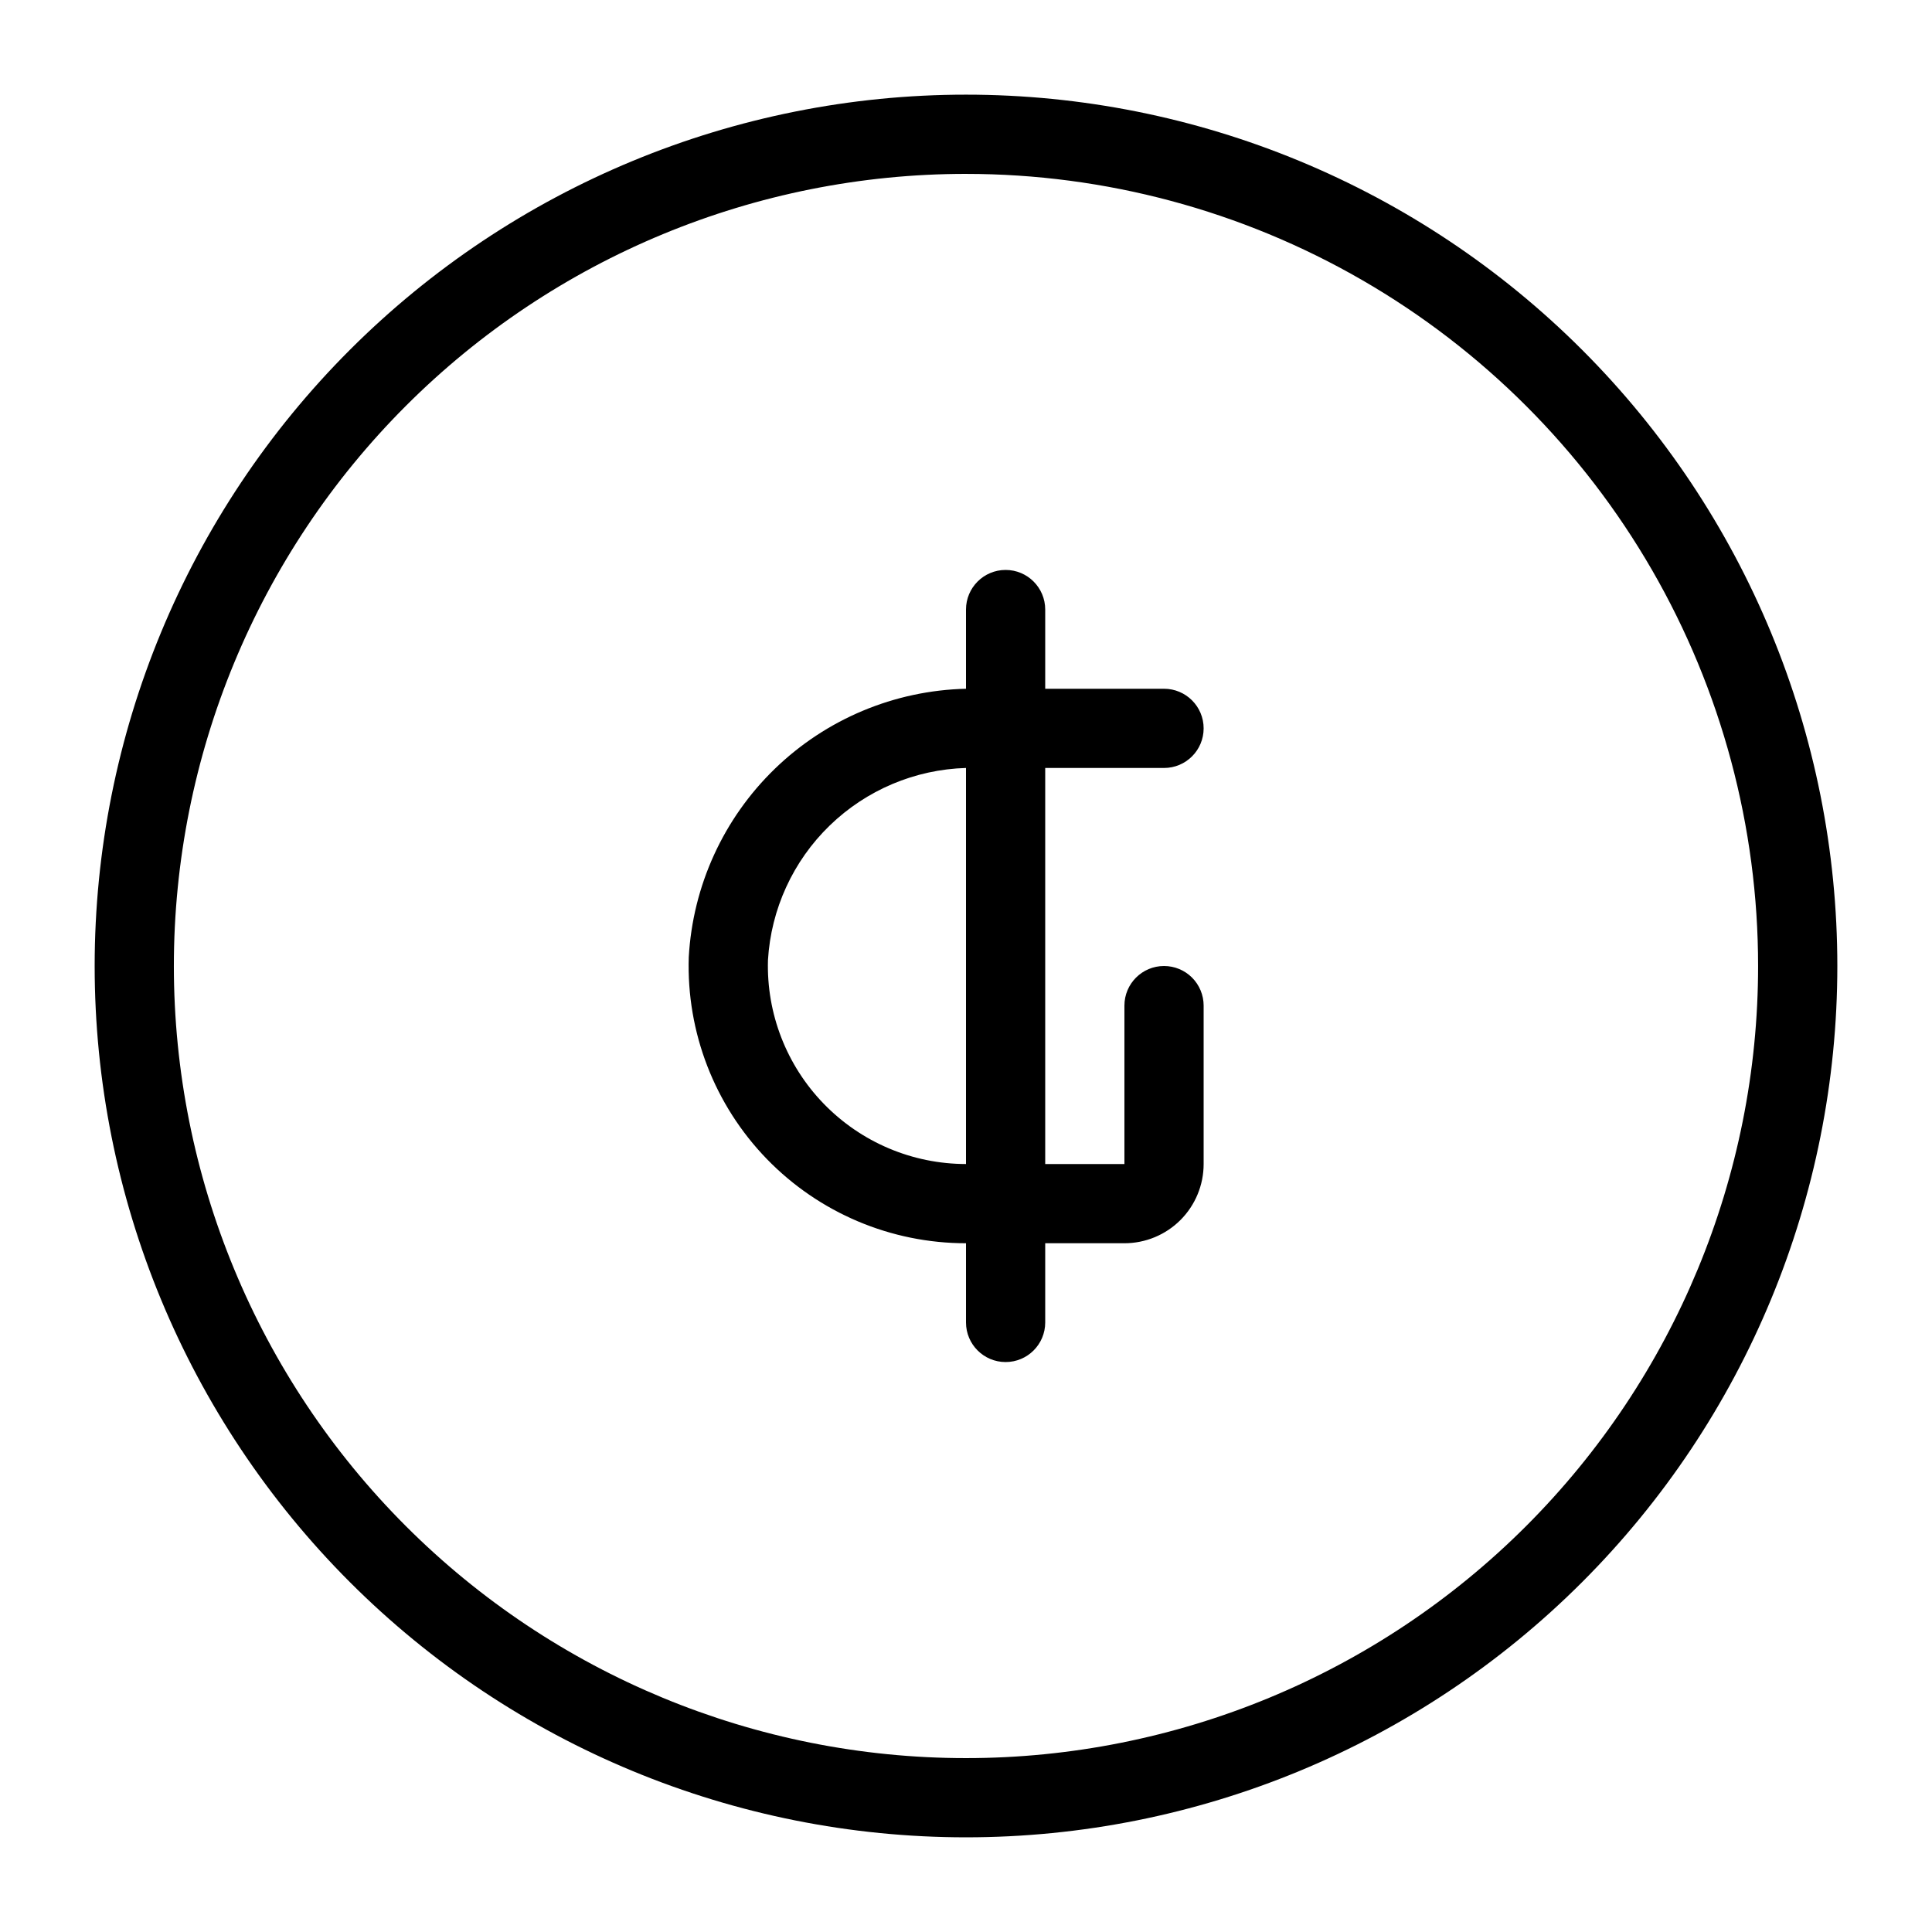
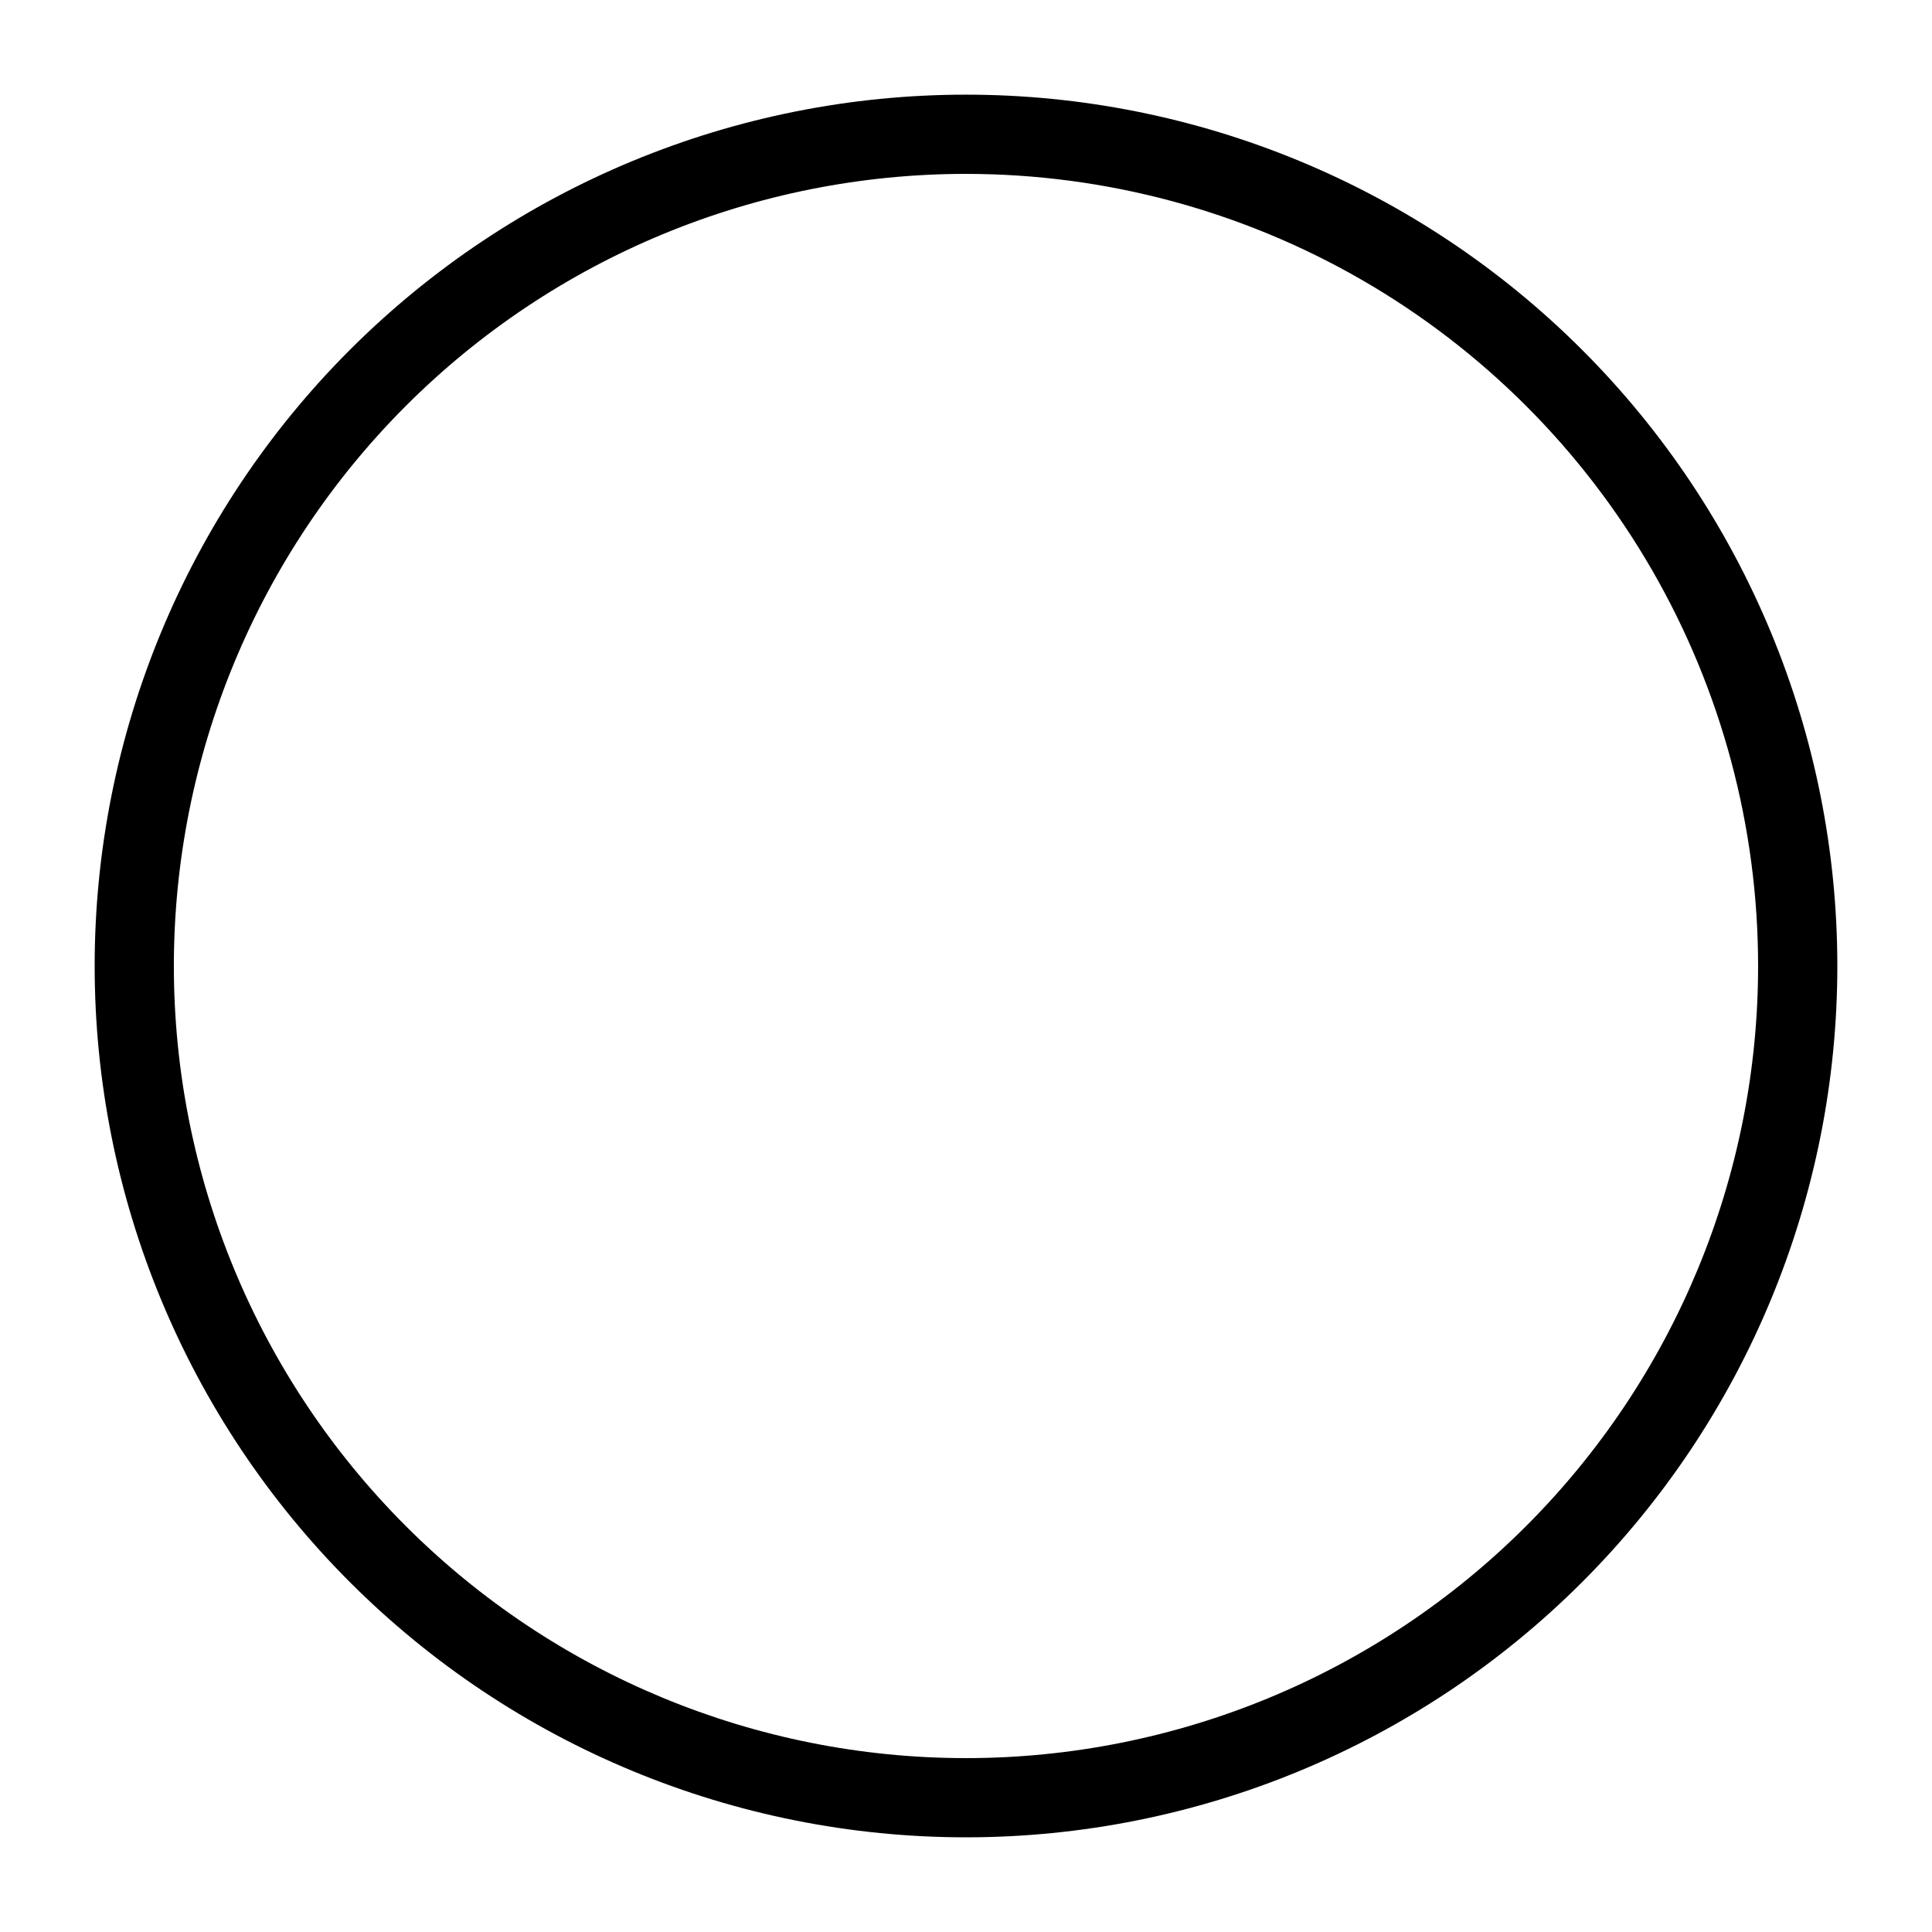
<svg xmlns="http://www.w3.org/2000/svg" fill="#000000" width="800px" height="800px" version="1.1" viewBox="144 144 512 512">
  <g>
-     <path d="m452.48 400c-5.797 0-10.496 4.699-10.496 10.496v41.984h-20.992v-104.96h31.488c5.797 0 10.496-4.699 10.496-10.496 0-5.797-4.699-10.496-10.496-10.496h-31.488v-20.992c0-5.797-4.699-10.496-10.496-10.496s-10.496 4.699-10.496 10.496v20.992c-18.953 0.445-37.043 8.02-50.66 21.207-13.617 13.188-21.762 31.027-22.812 49.953-0.625 19.887 6.836 39.172 20.684 53.453 13.848 14.281 32.895 22.34 52.789 22.332v20.992-0.004c0 5.797 4.699 10.496 10.496 10.496s10.496-4.699 10.496-10.496v-20.988h20.992c5.566 0 10.906-2.215 14.844-6.148 3.934-3.938 6.148-9.277 6.148-14.844v-41.984c0-2.785-1.109-5.453-3.074-7.422-1.969-1.969-4.641-3.074-7.422-3.074zm-90.16 36.527-0.004-0.004c-9.879-10.176-15.215-23.922-14.797-38.098 0.805-13.508 6.641-26.227 16.352-35.645 9.715-9.422 22.602-14.867 36.129-15.262v104.96c-14.203-0.004-27.797-5.758-37.684-15.957z" />
    <path d="m400 630.91c-61.242 0-119.98-24.328-163.28-67.633-43.305-43.305-67.633-102.04-67.633-163.28s24.328-119.98 67.633-163.28 102.04-67.633 163.28-67.633 119.97 24.328 163.28 67.633c43.305 43.305 67.633 102.04 67.633 163.28s-24.328 119.97-67.633 163.28c-43.305 43.305-102.04 67.633-163.28 67.633zm0-440.83c-55.676 0-109.07 22.117-148.44 61.484s-61.484 92.762-61.484 148.44c0 55.672 22.117 109.07 61.484 148.43 39.367 39.367 92.762 61.484 148.44 61.484 55.672 0 109.07-22.117 148.43-61.484 39.367-39.367 61.484-92.762 61.484-148.43 0-36.852-9.699-73.051-28.121-104.96-18.426-31.914-44.926-58.414-76.84-76.836-31.91-18.426-68.109-28.125-104.96-28.125z" />
  </g>
</svg>